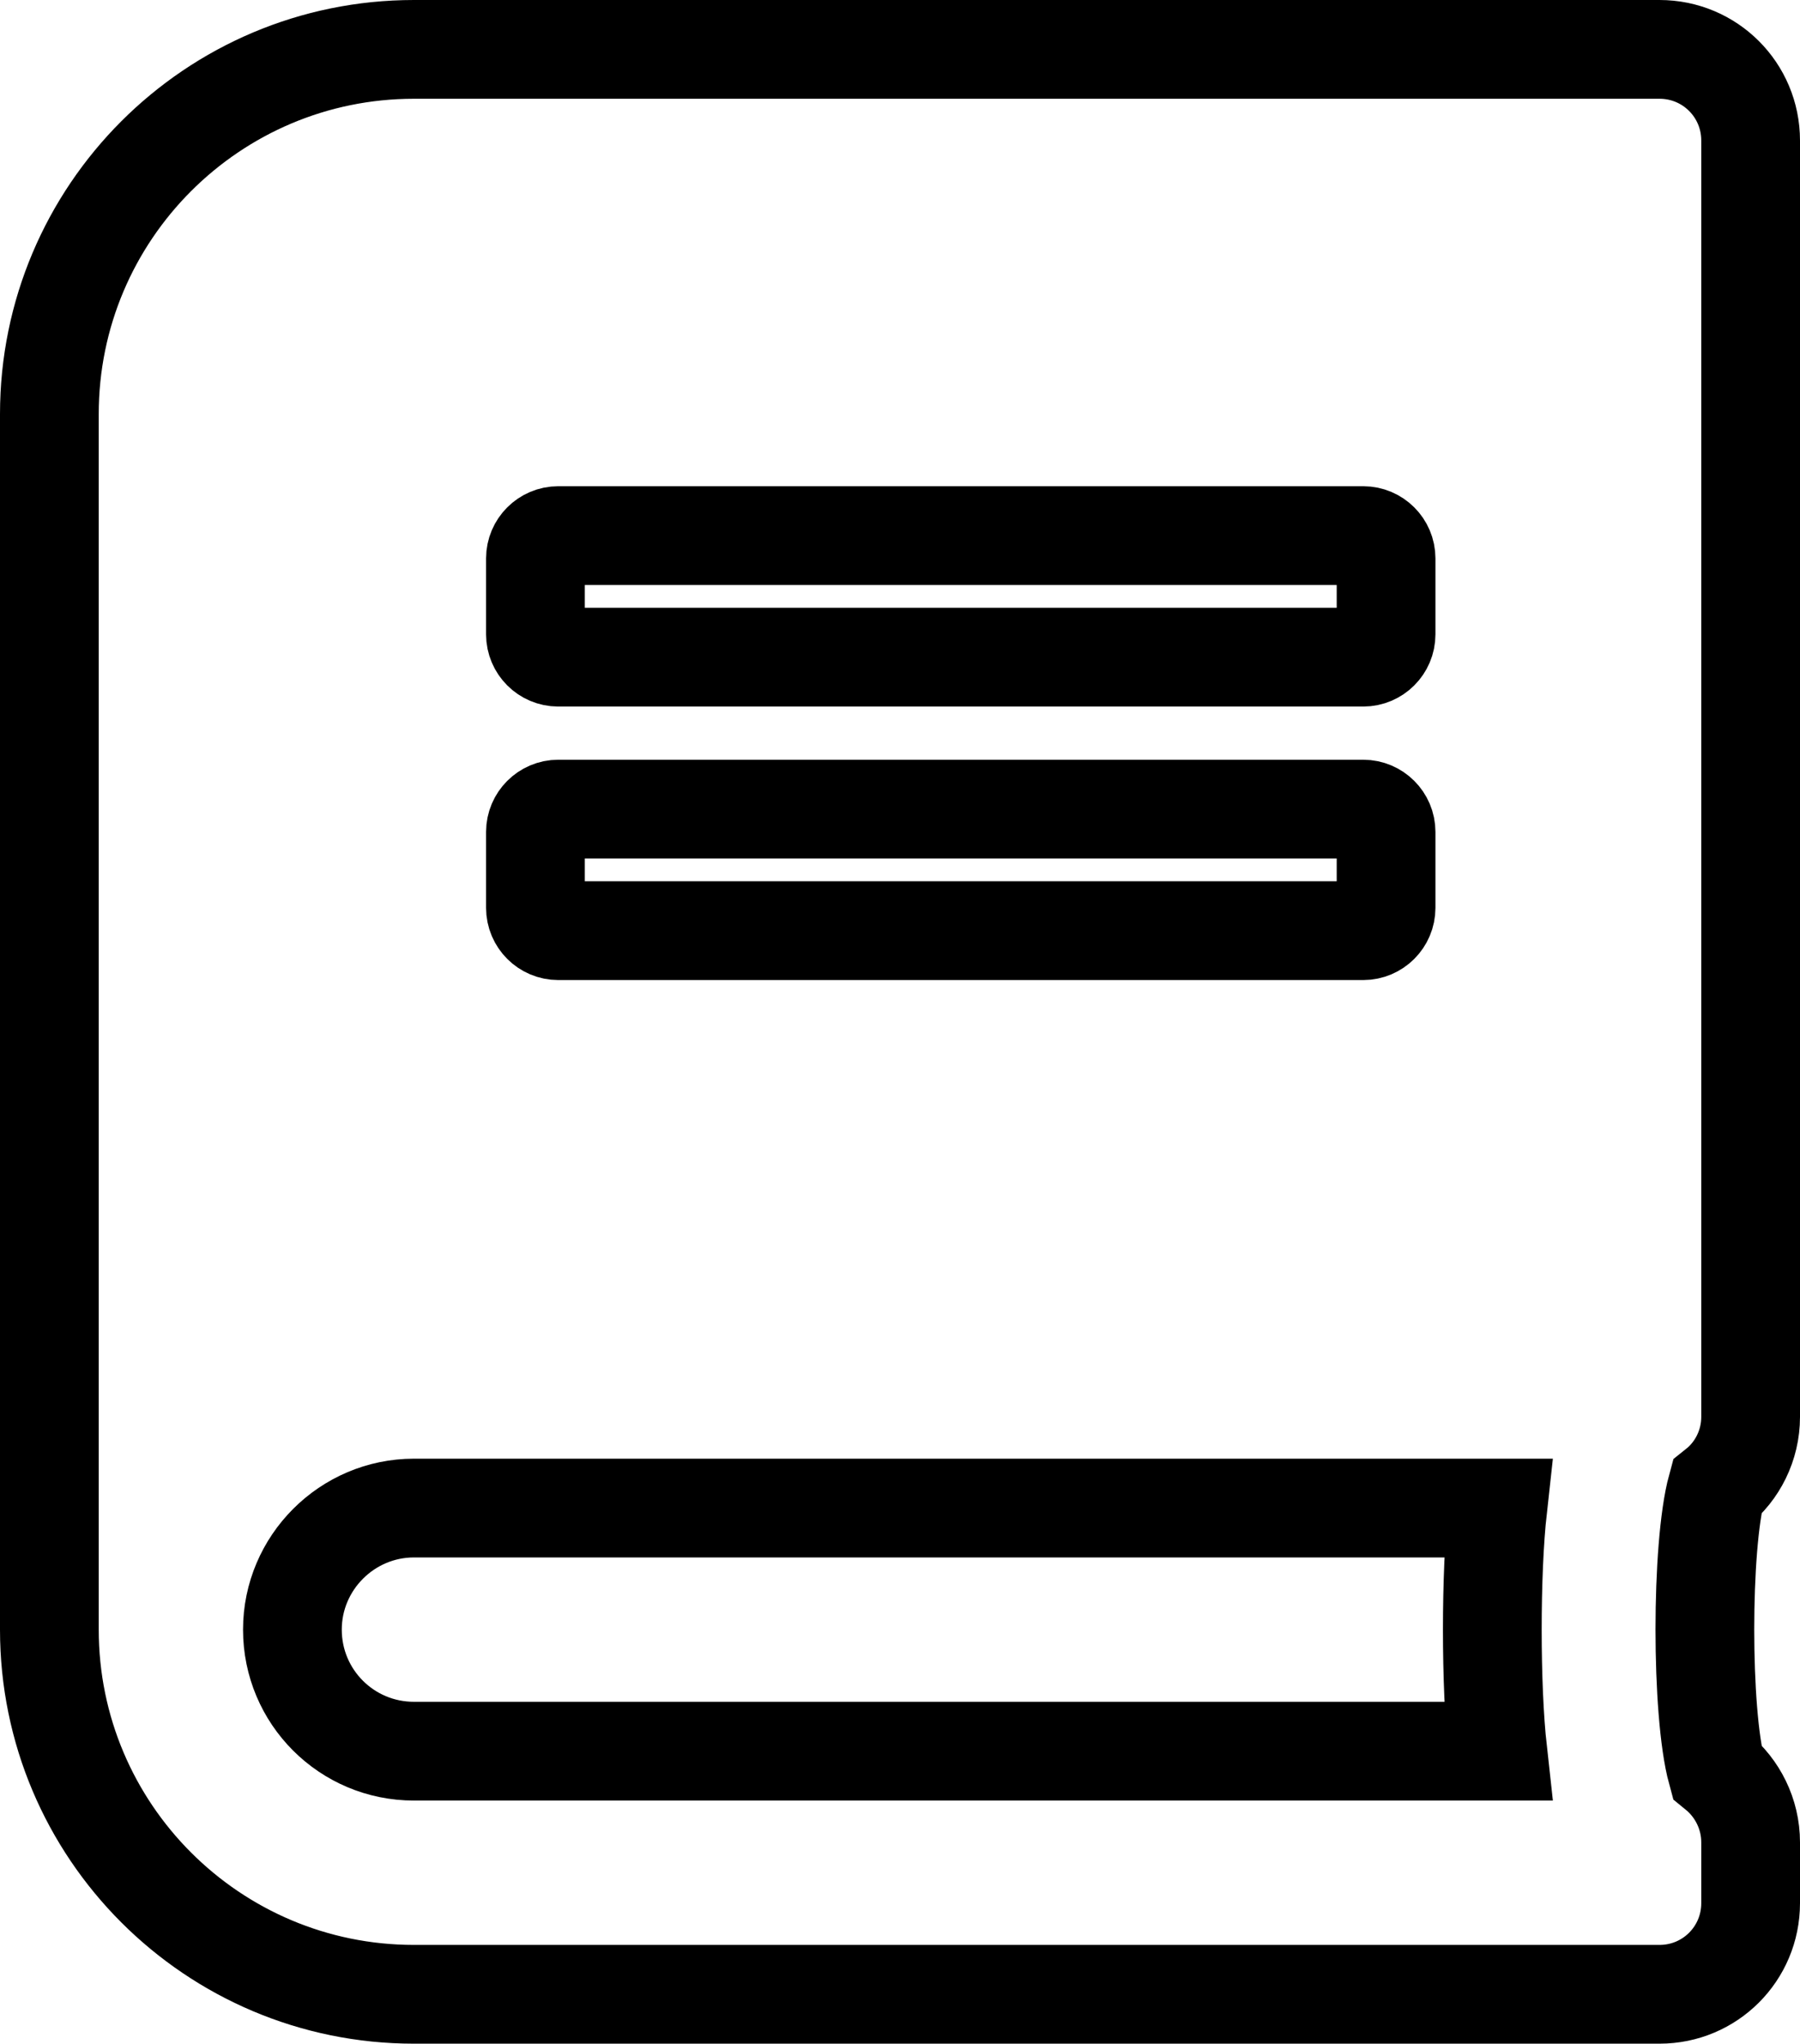
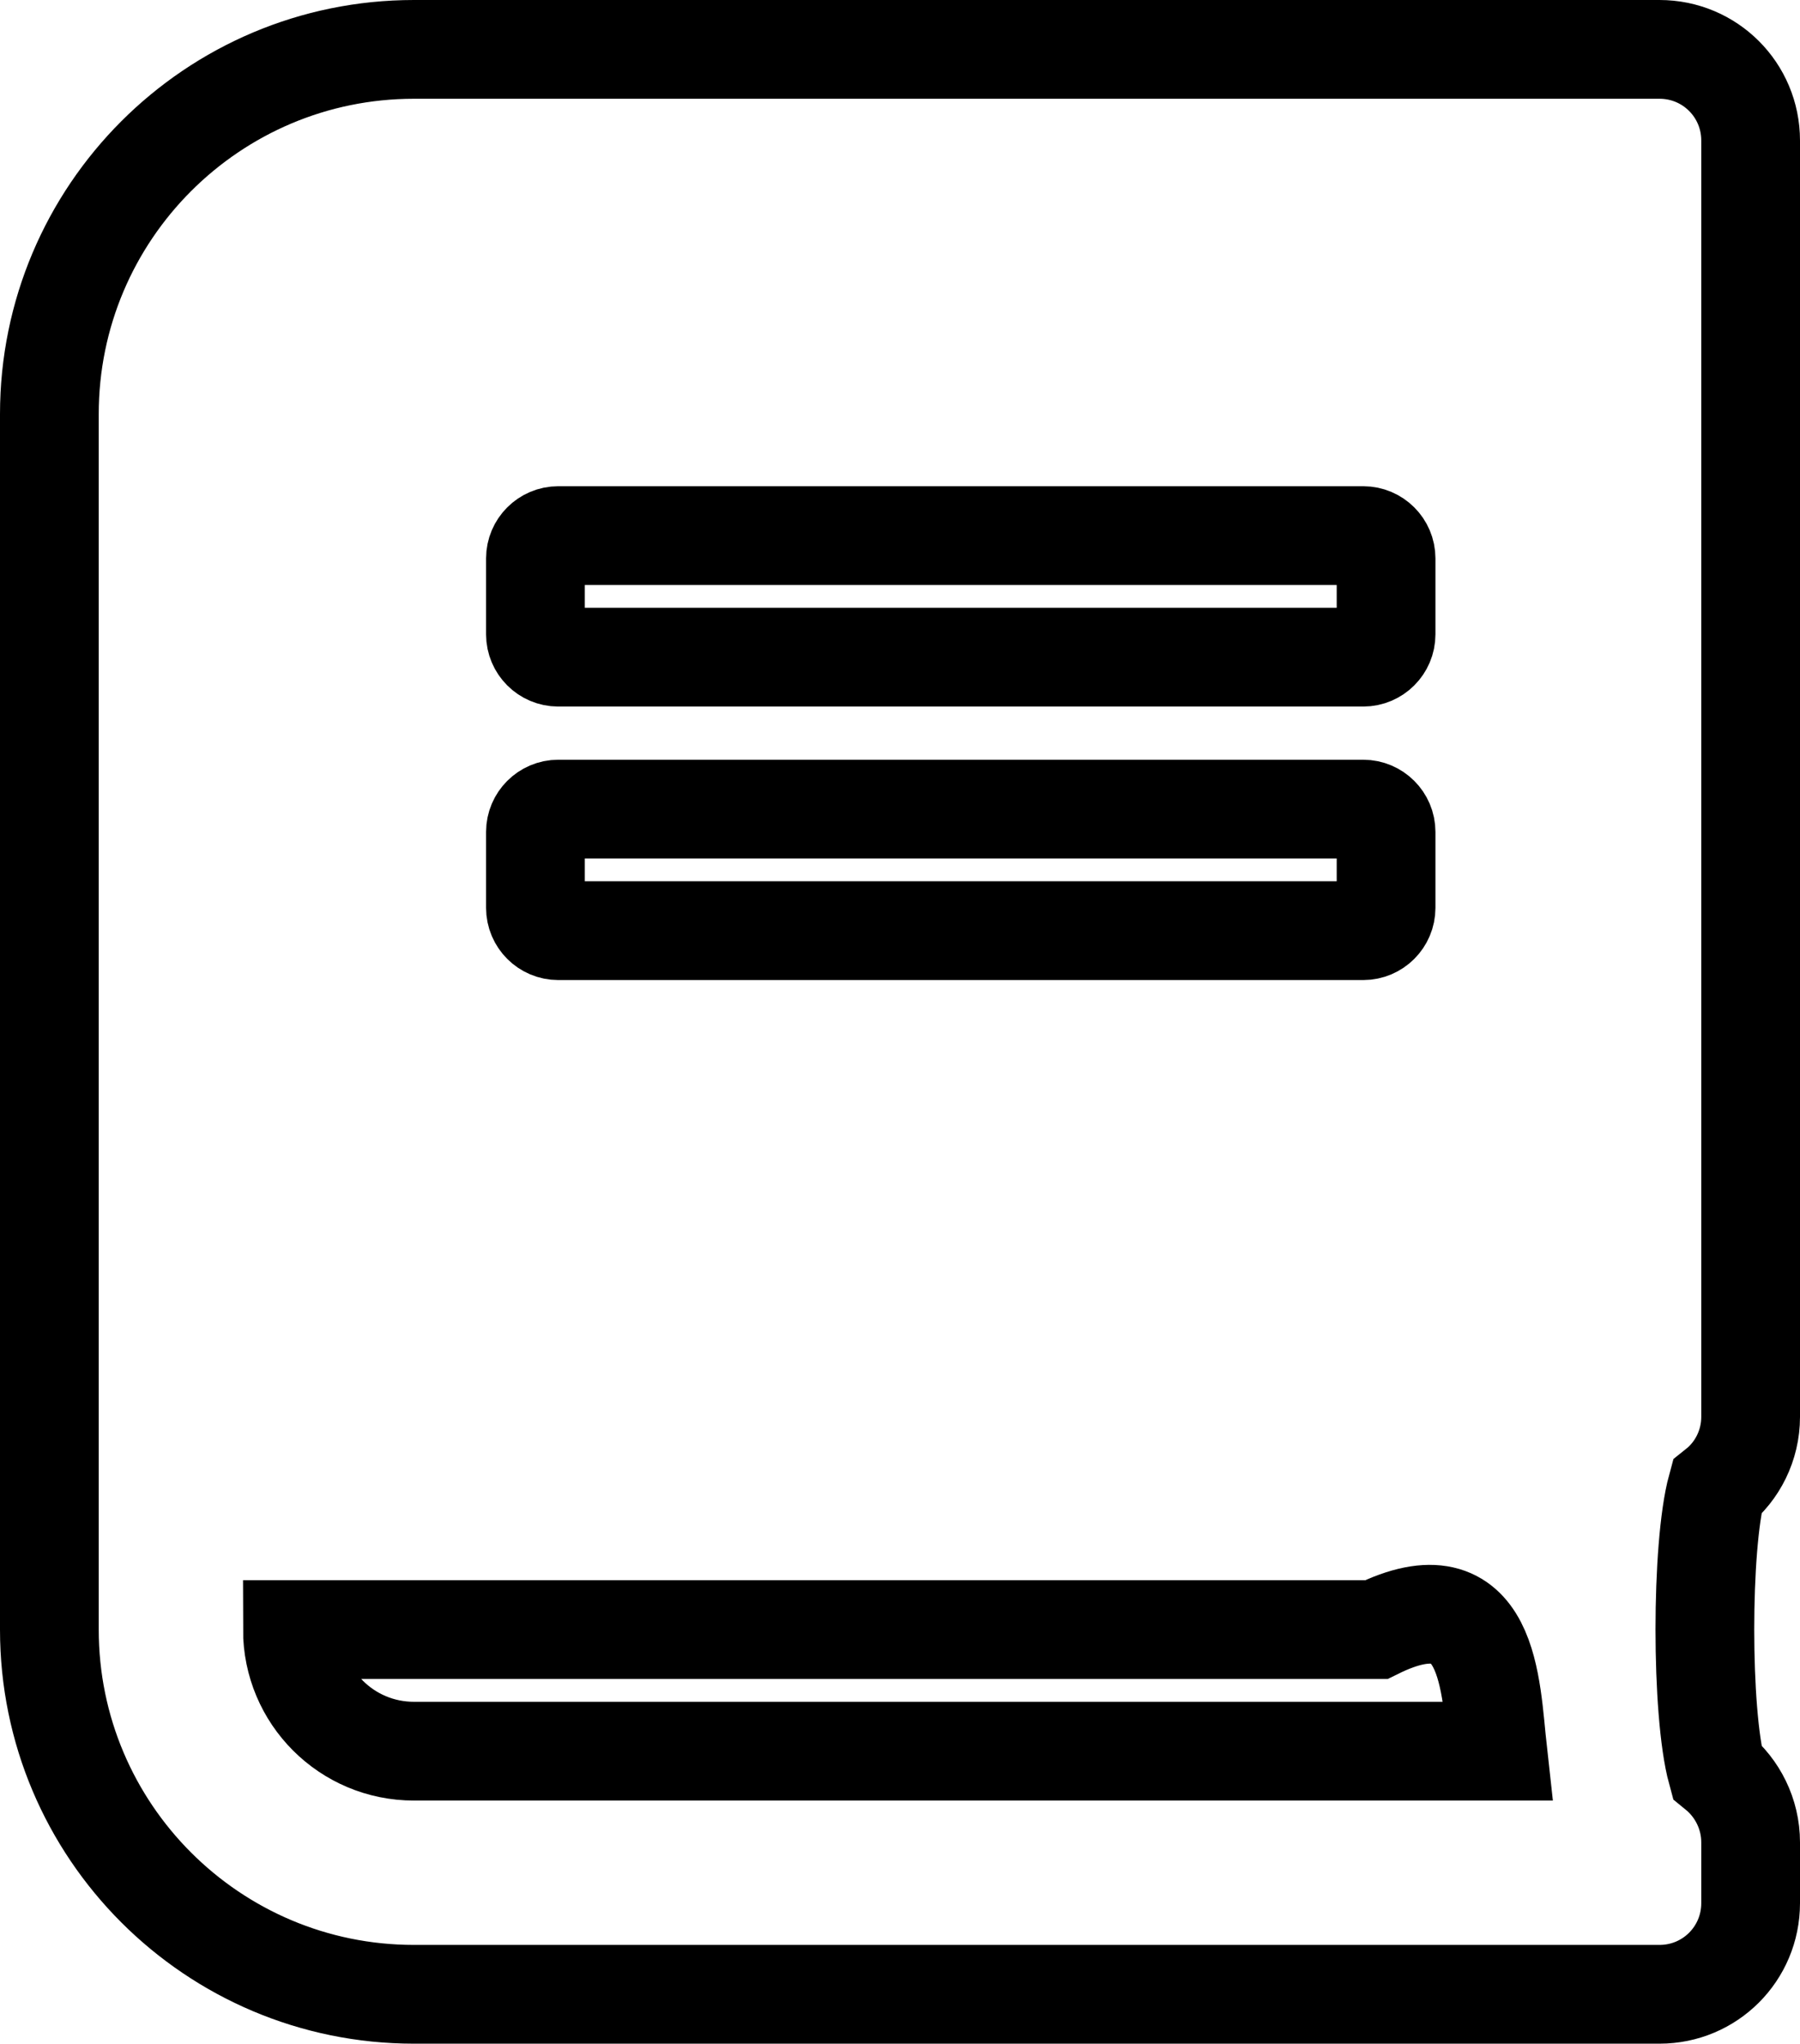
<svg xmlns="http://www.w3.org/2000/svg" id="Layer_1" x="0px" y="0px" viewBox="0 0 474 538" style="enable-background:new 0 0 474 538;" xml:space="preserve">
  <style type="text/css">
	.st0{fill:none;stroke:#000000;stroke-width:26;stroke-miterlimit:10;}
</style>
-   <path class="st0" d="M461,373V37c0-13.3-10.7-24-24-24H109c-53,0-96,43-96,96v320c0,53,43,96,96,96h328c13.3,0,24-10.7,24-24v-16  c0-7.5-3.5-14.3-8.9-18.7c-4.2-15.4-4.2-59.3,0-74.7C457.5,387.3,461,380.5,461,373L461,373z M141,147c0-3.3,2.7-6,6-6h212  c3.3,0,6,2.7,6,6v20c0,3.3-2.7,6-6,6H147c-3.3,0-6-2.7-6-6V147z M141,219c0-3.3,2.7-6,6-6h212c3.3,0,6,2.7,6,6v20c0,3.3-2.7,6-6,6  H147c-3.3,0-6-2.7-6-6V219z M394.4,461H109c-17.7,0-32-14.3-32-32c0-17.6,14.4-32,32-32h285.4C392.5,414.1,392.5,443.9,394.4,461z" />
+   <path class="st0" d="M461,373V37c0-13.3-10.7-24-24-24H109c-53,0-96,43-96,96v320c0,53,43,96,96,96h328c13.3,0,24-10.7,24-24v-16  c0-7.5-3.5-14.3-8.9-18.7c-4.2-15.4-4.2-59.3,0-74.7C457.5,387.3,461,380.5,461,373L461,373z M141,147c0-3.3,2.7-6,6-6h212  c3.3,0,6,2.7,6,6v20c0,3.3-2.7,6-6,6H147c-3.3,0-6-2.7-6-6V147z M141,219c0-3.3,2.7-6,6-6h212c3.3,0,6,2.7,6,6v20c0,3.3-2.7,6-6,6  H147c-3.3,0-6-2.7-6-6V219z M394.4,461H109c-17.7,0-32-14.3-32-32h285.4C392.5,414.1,392.5,443.9,394.4,461z" />
</svg>